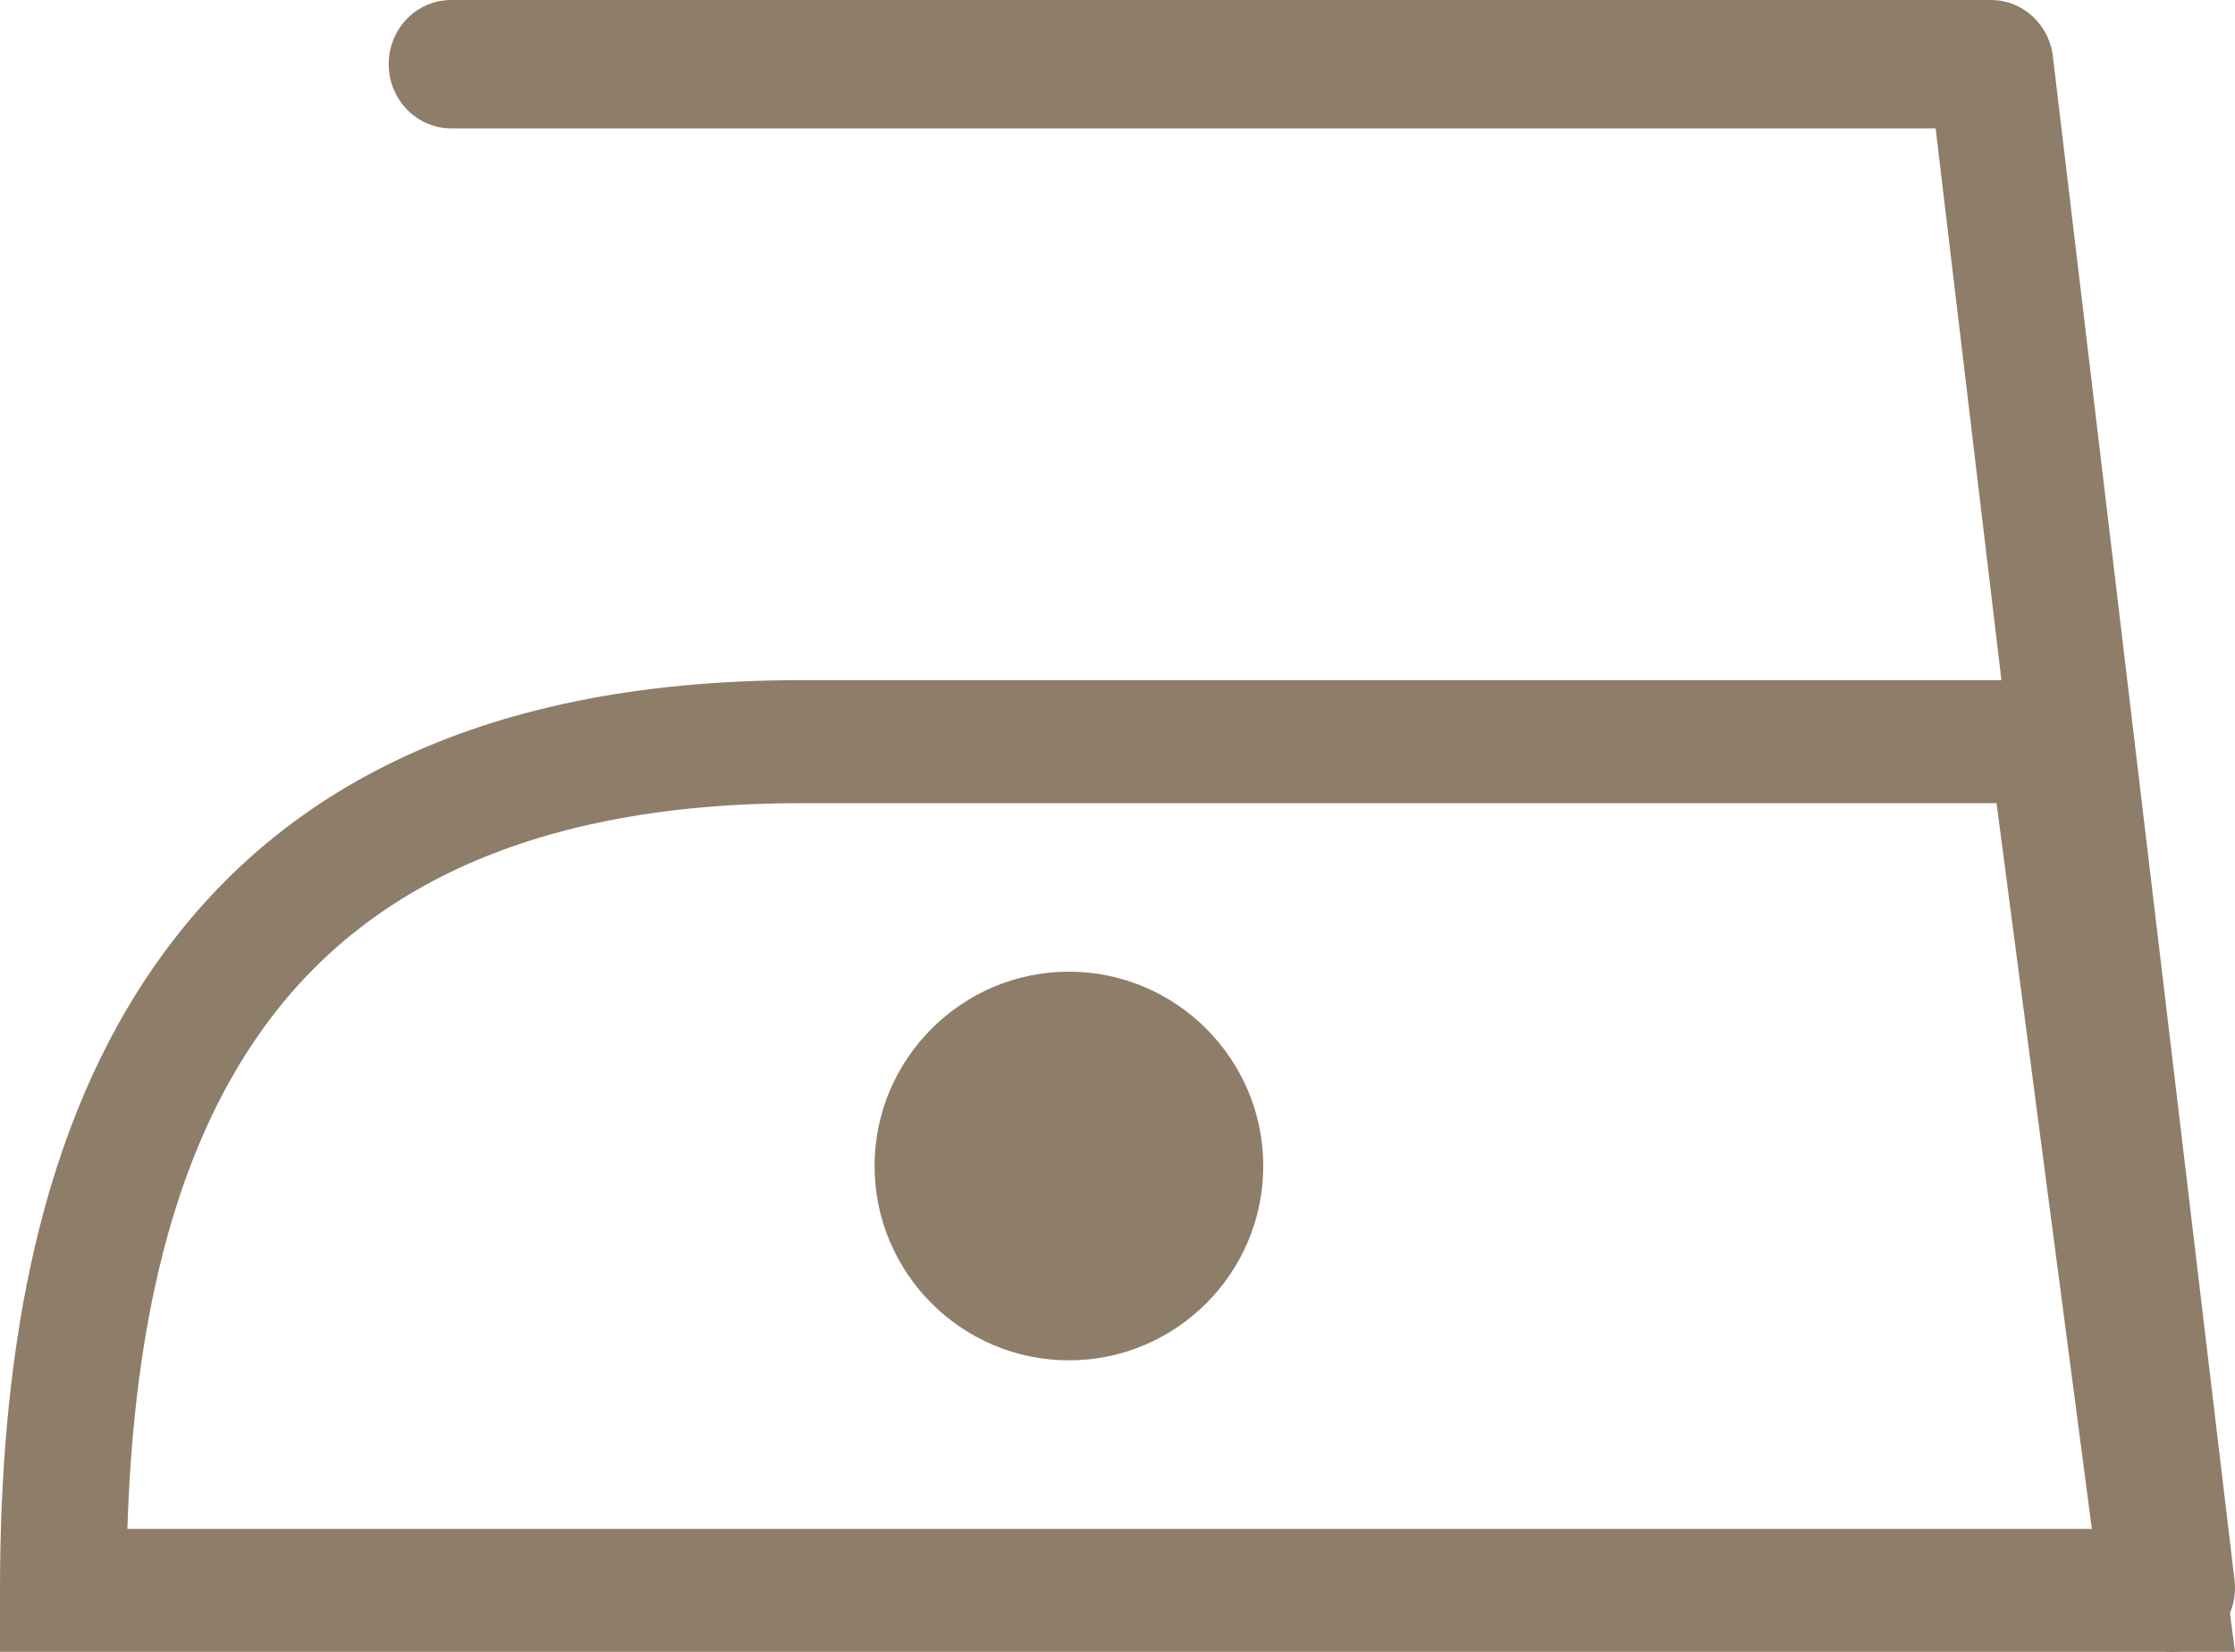
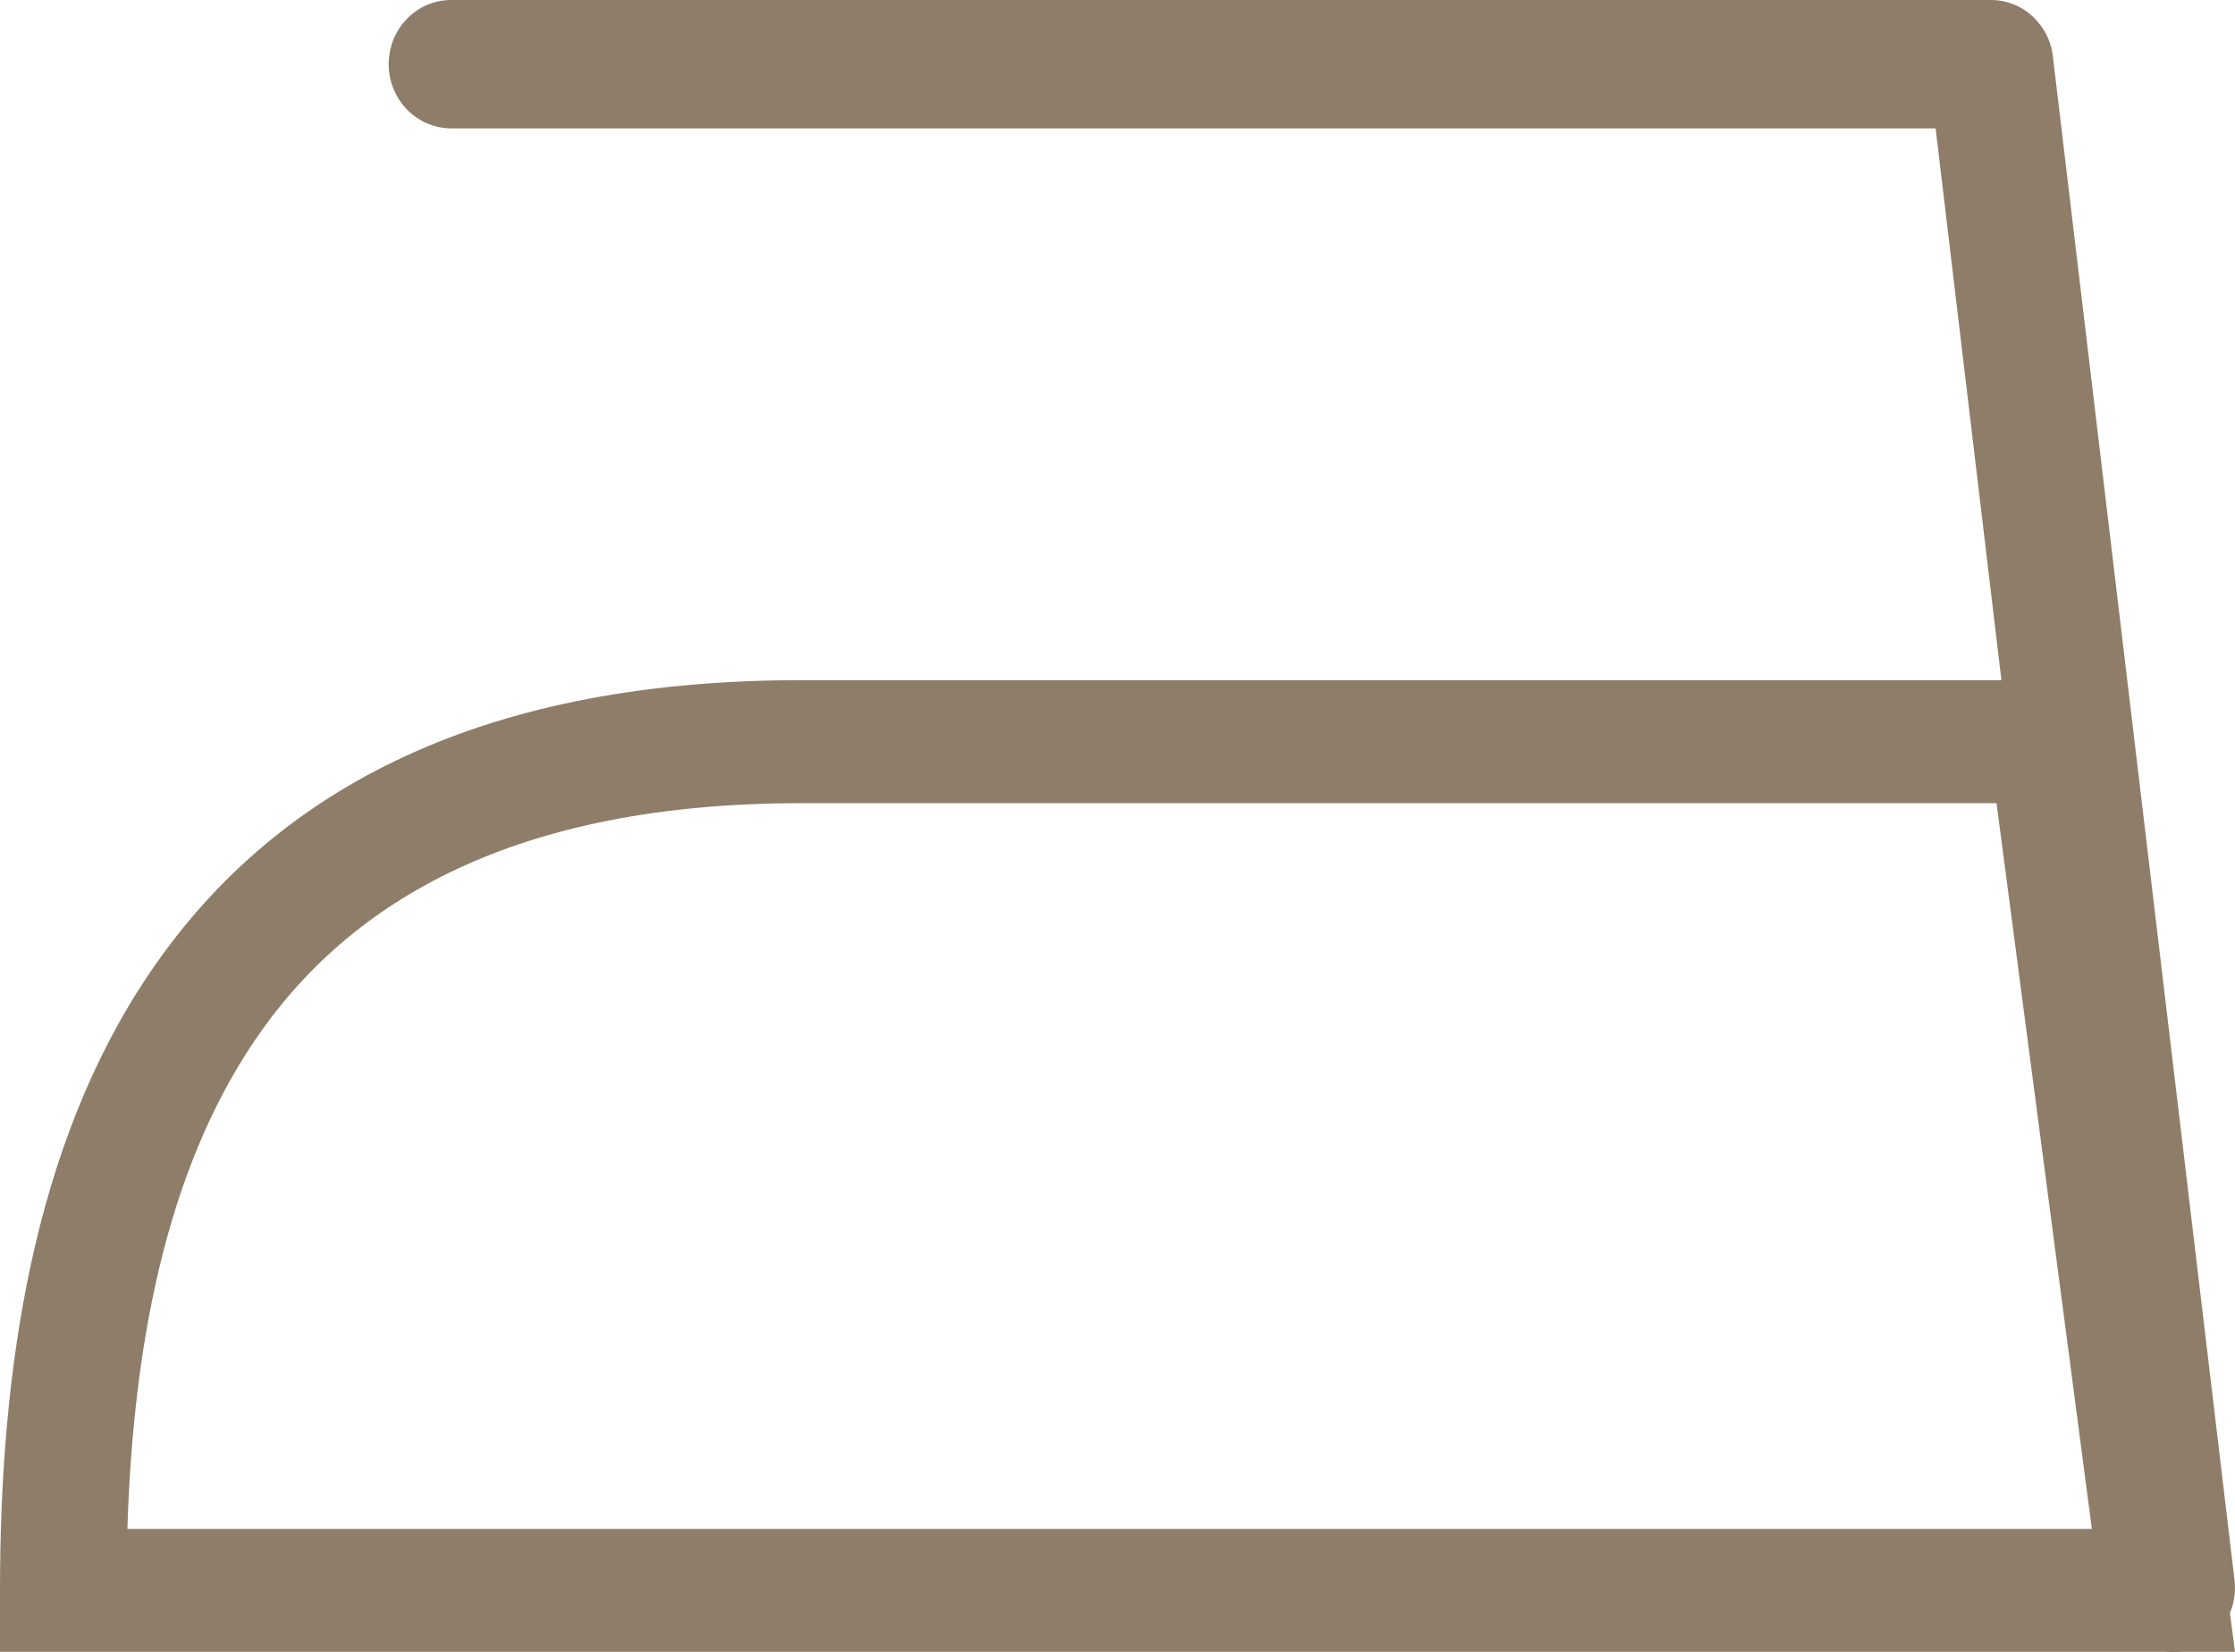
<svg xmlns="http://www.w3.org/2000/svg" width="23" height="17" viewBox="0 0 23 17" fill="none">
-   <path fill-rule="evenodd" clip-rule="evenodd" d="M11 14C12.102 14 13 13.102 13 12C13 10.899 12.102 10 11 10C9.898 10 9 10.899 9 12C9 13.102 9.898 14 11 14Z" fill="#8E7D68" />
  <path fill-rule="evenodd" clip-rule="evenodd" d="M20.546 8.266H8.243C5.337 8.266 3.609 9.245 2.618 10.713C1.699 12.072 1.369 13.878 1.311 15.735H21.527L20.546 8.266ZM8.243 7H21.686L21.76 7.554L22.907 16.288L23 17H0V16.367C0 14.086 0.343 11.786 1.535 10.021C2.759 8.209 4.828 7 8.243 7Z" fill="#8E7D68" />
-   <path fill-rule="evenodd" clip-rule="evenodd" d="M4.643 1.321C4.288 1.321 4 1.024 4 0.66C4 0.295 4.288 0 4.643 0H20.489C20.823 0 21.098 0.263 21.128 0.599L22.995 16.26C23.038 16.621 22.788 16.951 22.436 16.995C22.083 17.039 21.763 16.782 21.72 16.42L19.919 1.321H4.643Z" fill="#8E7D68" />
+   <path fill-rule="evenodd" clip-rule="evenodd" d="M4.643 1.321C4.288 1.321 4 1.024 4 0.66C4 0.295 4.288 0 4.643 0H20.489C20.823 0 21.098 0.263 21.128 0.599L22.995 16.26C23.038 16.621 22.788 16.951 22.436 16.995C22.083 17.039 21.763 16.782 21.72 16.42L19.919 1.321H4.643" fill="#8E7D68" />
</svg>